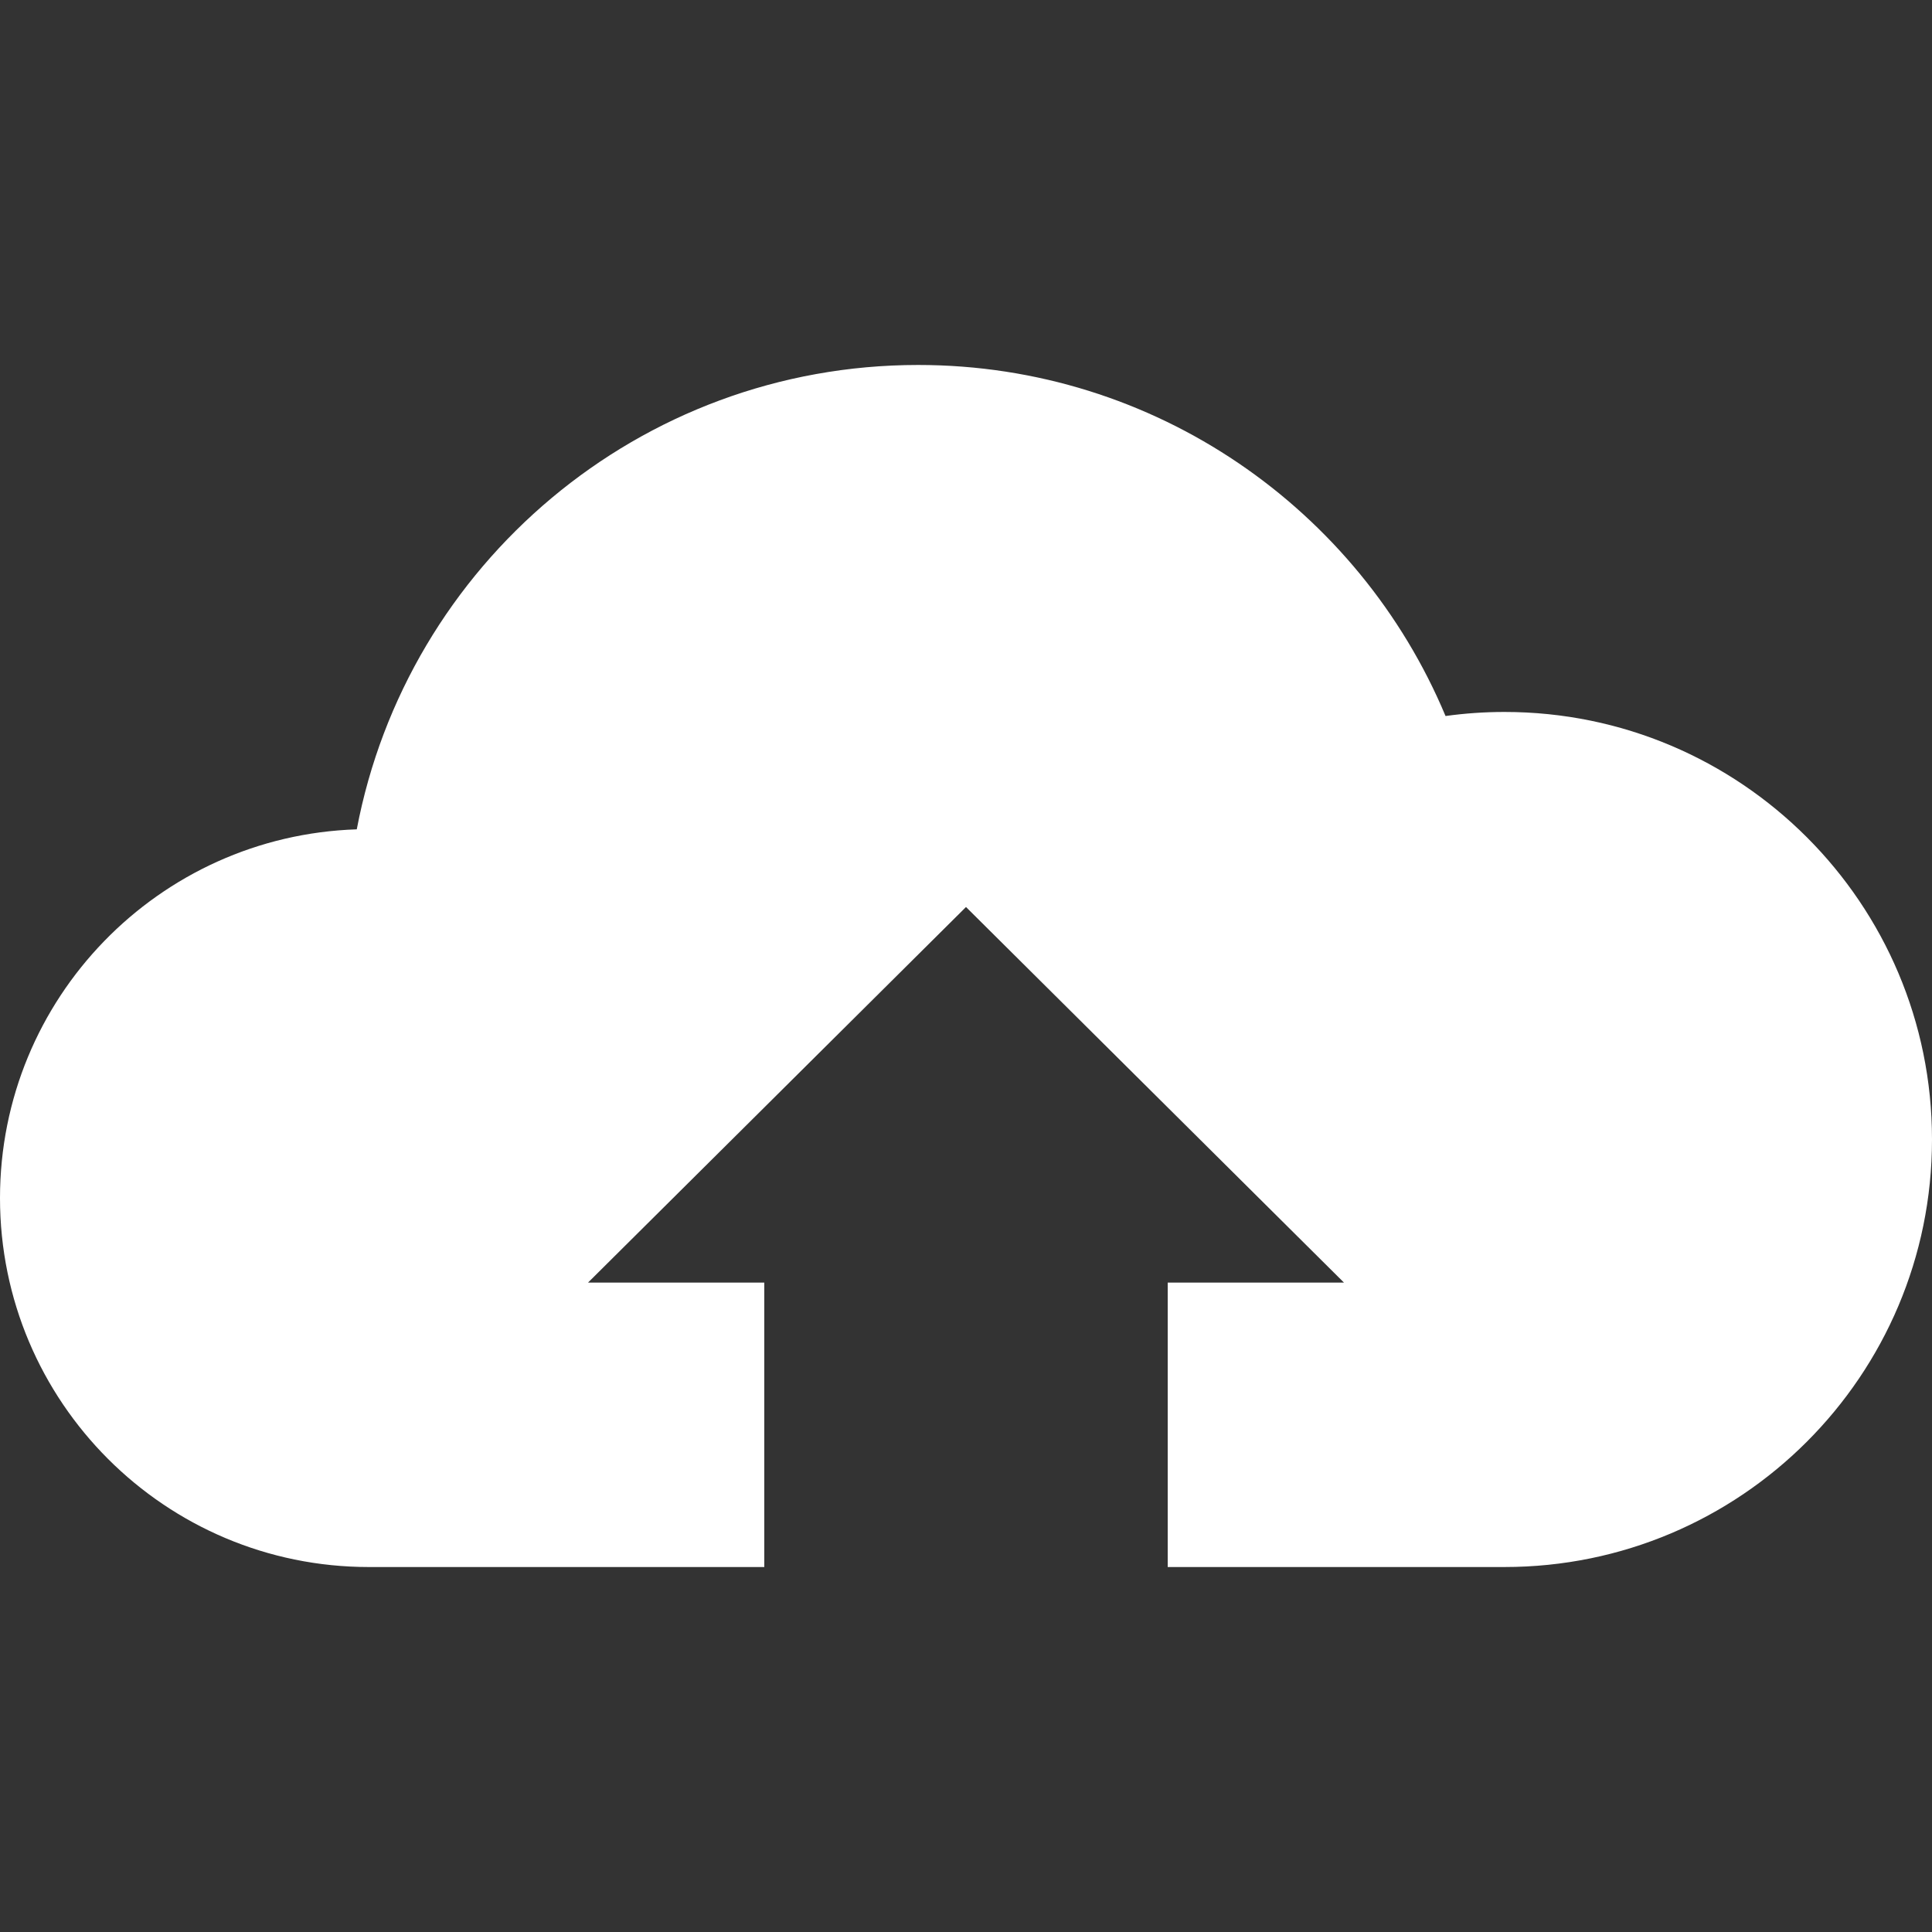
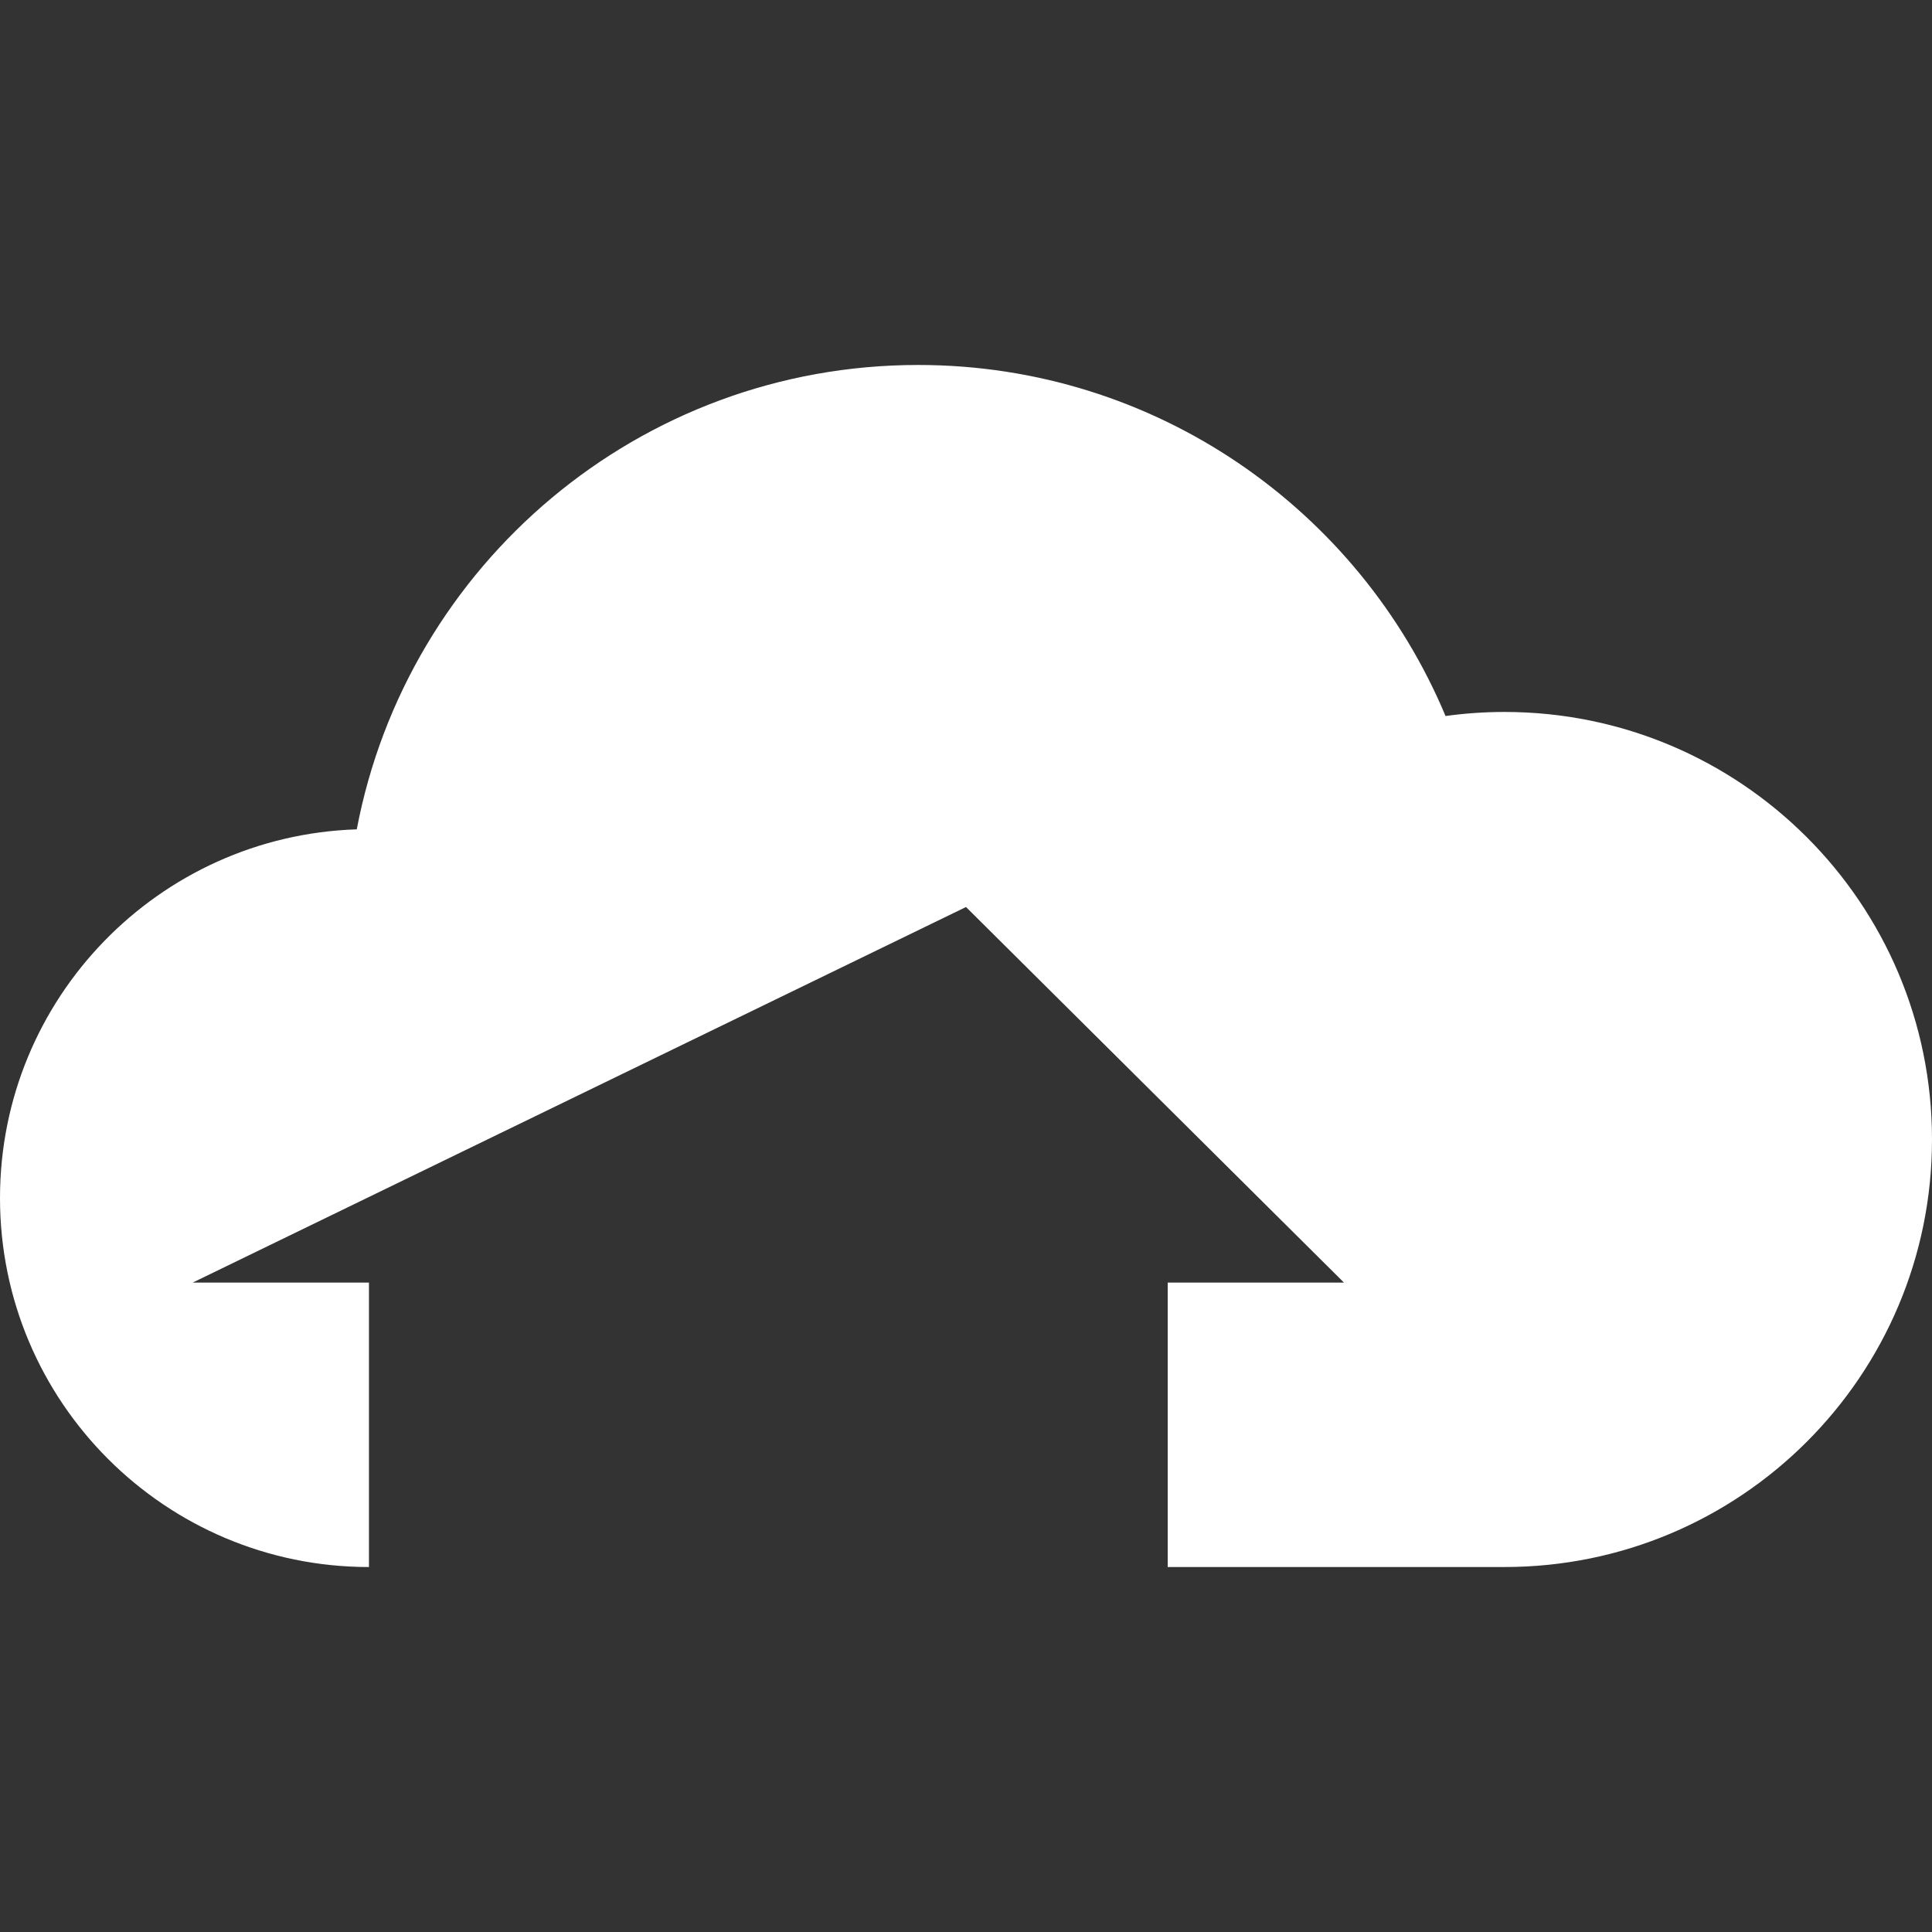
<svg xmlns="http://www.w3.org/2000/svg" version="1.1" id="Capa_1" x="0px" y="0px" viewBox="0 0 512 512" style="enable-background:new 0 0 512 512;" xml:space="preserve" width="512px" height="512px">
  <rect x="0" y="0" width="512" height="512" fill="#333333" stroke="none" />
  <g>
    <g>
      <g>
-         <path d="M398.698,188.675c-5.299,0-10.51,0.372-15.616,1.076c-22.863-54.638-76.825-93.03-139.759-93.03    c-73.938,0-135.488,52.991-148.774,123.063C42.043,221.488,0,264.582,0,317.502c0,54.001,43.776,97.777,97.777,97.777h104.767    v-75.381h-46.709L256,240.368l100.165,99.529h-46.709v75.381h89.242c62.575,0,113.302-50.727,113.302-113.302    C512,239.402,461.273,188.675,398.698,188.675z" data-original="#000000" class="active-path" data-old_color="#000000" fill="#FFFFFF" />
+         <path d="M398.698,188.675c-5.299,0-10.51,0.372-15.616,1.076c-22.863-54.638-76.825-93.03-139.759-93.03    c-73.938,0-135.488,52.991-148.774,123.063C42.043,221.488,0,264.582,0,317.502c0,54.001,43.776,97.777,97.777,97.777v-75.381h-46.709L256,240.368l100.165,99.529h-46.709v75.381h89.242c62.575,0,113.302-50.727,113.302-113.302    C512,239.402,461.273,188.675,398.698,188.675z" data-original="#000000" class="active-path" data-old_color="#000000" fill="#FFFFFF" />
      </g>
    </g>
  </g>
</svg>